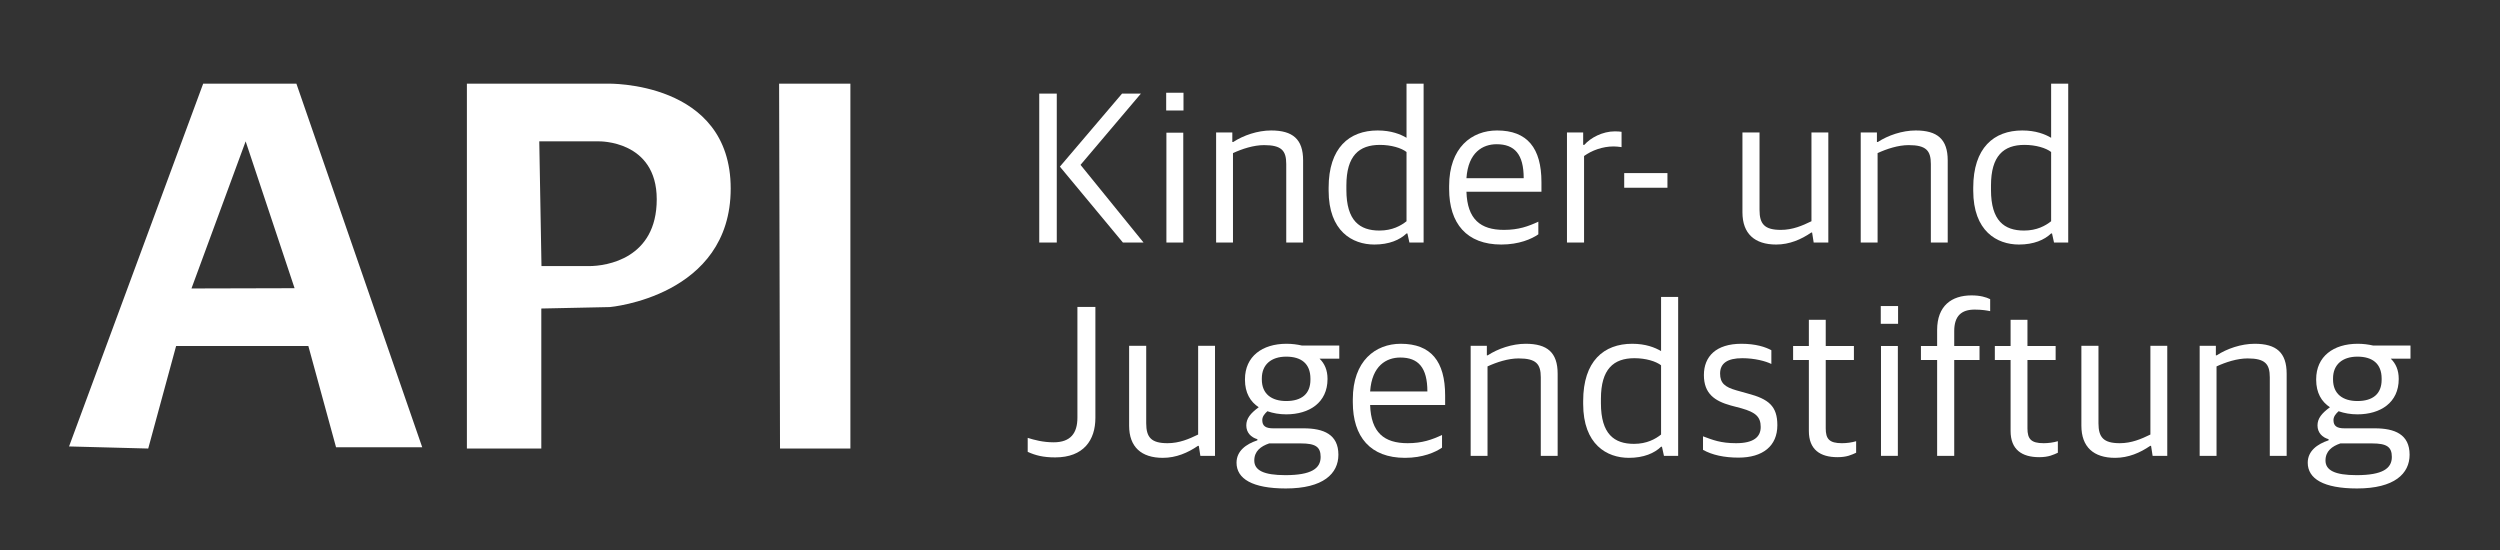
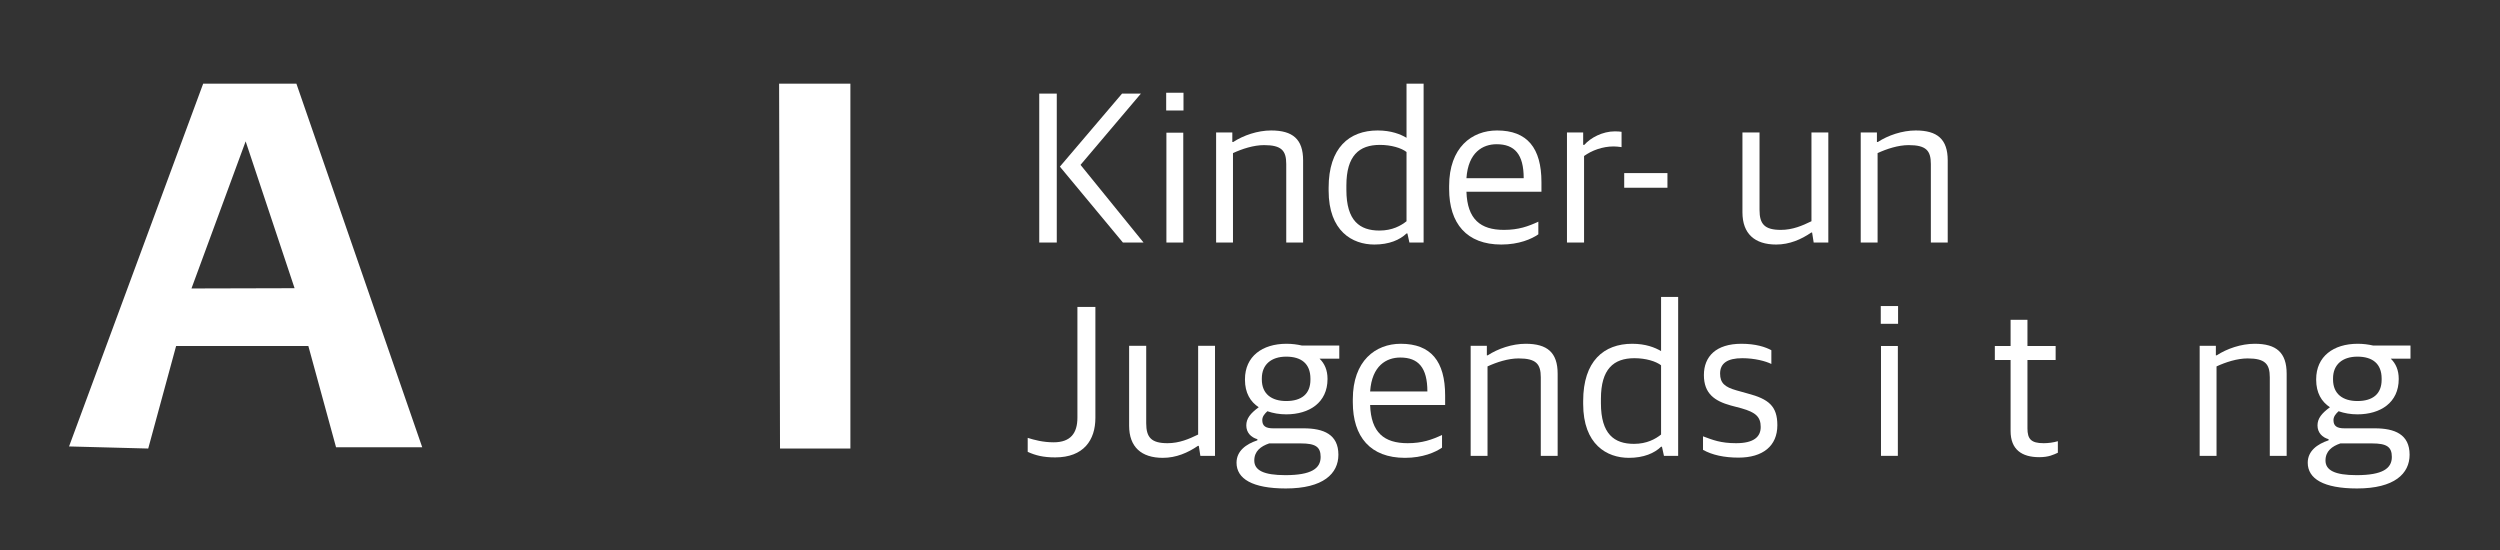
<svg xmlns="http://www.w3.org/2000/svg" width="100%" height="100%" viewBox="0 0 250 55" version="1.1" xml:space="preserve" style="fill-rule:evenodd;clip-rule:evenodd;stroke-linejoin:round;stroke-miterlimit:2;">
  <rect x="0" y="0" width="250" height="55" fill="#333333" stroke="none" />
  <g transform="matrix(1.387,0,0,1.387,-41.981,-3.894)">
    <g id="Ebene1">
      <g>
        <path d="M111.227,20.294L112.715,20.294L108.171,14.694L112.523,9.558L111.163,9.558L106.683,14.822L111.227,20.294ZM105.195,20.294L106.459,20.294L106.459,9.558L105.195,9.558L105.195,20.294Z" style="fill:white;fill-rule:nonzero;" />
        <path d="M114.363,20.294L115.579,20.294L115.579,12.374L114.363,12.374L114.363,20.294ZM114.347,10.774L115.595,10.774L115.595,9.494L114.347,9.494L114.347,10.774Z" style="fill:white;fill-rule:nonzero;" />
        <path d="M117.947,20.294L119.163,20.294L119.163,13.846C119.819,13.542 120.651,13.27 121.403,13.27C122.667,13.27 123.003,13.67 123.003,14.63L123.003,20.294L124.219,20.294L124.219,14.374C124.219,12.838 123.467,12.214 121.915,12.214C120.939,12.214 119.915,12.566 119.179,13.046L119.115,13.046L119.115,12.358L117.947,12.358L117.947,20.294Z" style="fill:white;fill-rule:nonzero;" />
        <path d="M129.355,20.438C130.427,20.438 131.195,20.102 131.675,19.638L131.739,19.638L131.883,20.294L132.907,20.294L132.907,8.838L131.675,8.838L131.675,12.742C131.243,12.486 130.571,12.214 129.595,12.214C127.547,12.214 126.059,13.462 126.059,16.342L126.059,16.55C126.059,19.478 127.771,20.438 129.355,20.438ZM129.723,19.43C128.299,19.43 127.339,18.726 127.339,16.502L127.339,16.182C127.339,14.038 128.251,13.254 129.755,13.254C130.571,13.254 131.307,13.478 131.675,13.766L131.675,18.758C131.275,19.078 130.651,19.43 129.723,19.43Z" style="fill:white;fill-rule:nonzero;" />
        <path d="M138.507,20.438C139.787,20.438 140.699,20.038 141.179,19.702L141.179,18.79C140.459,19.126 139.755,19.382 138.699,19.382C137.003,19.382 136.059,18.614 135.995,16.63L141.403,16.63L141.403,15.942C141.403,13.478 140.379,12.214 138.203,12.214C136.379,12.214 134.747,13.446 134.747,16.214L134.747,16.438C134.747,18.918 136.011,20.438 138.507,20.438ZM138.171,13.206C139.467,13.206 140.123,13.926 140.123,15.654L135.995,15.654C136.123,13.782 137.179,13.206 138.171,13.206Z" style="fill:white;fill-rule:nonzero;" />
        <path d="M143.243,20.294L144.475,20.294L144.475,14.054C145.035,13.654 145.803,13.366 146.603,13.366C146.731,13.366 146.971,13.382 147.179,13.414L147.179,12.31C147.099,12.294 146.875,12.278 146.699,12.278C145.803,12.278 144.939,12.742 144.491,13.254L144.411,13.254L144.411,12.358L143.243,12.358L143.243,20.294Z" style="fill:white;fill-rule:nonzero;" />
        <g transform="matrix(1,0,0,1,-0.721,0.721)">
          <rect x="148.091" y="14.566" width="3.117" height="1.056" style="fill:white;fill-rule:nonzero;" />
        </g>
        <g transform="matrix(1,0,0,1,-3.605,0)">
          <path d="M161.931,20.438C162.891,20.438 163.739,20.07 164.459,19.574L164.523,19.574L164.635,20.294L165.691,20.294L165.691,12.358L164.475,12.358L164.475,18.758C163.819,19.078 163.115,19.382 162.267,19.382C161.099,19.382 160.731,18.966 160.731,17.942L160.731,12.358L159.499,12.358L159.499,18.118C159.499,19.654 160.379,20.438 161.931,20.438Z" style="fill:white;fill-rule:nonzero;" />
        </g>
        <g transform="matrix(1,0,0,1,-3.605,0)">
          <path d="M168.027,20.294L169.243,20.294L169.243,13.846C169.899,13.542 170.731,13.27 171.483,13.27C172.747,13.27 173.083,13.67 173.083,14.63L173.083,20.294L174.299,20.294L174.299,14.374C174.299,12.838 173.547,12.214 171.995,12.214C171.019,12.214 169.995,12.566 169.259,13.046L169.195,13.046L169.195,12.358L168.027,12.358L168.027,20.294Z" style="fill:white;fill-rule:nonzero;" />
        </g>
        <g transform="matrix(1,0,0,1,-3.605,0)">
-           <path d="M179.435,20.438C180.507,20.438 181.275,20.102 181.755,19.638L181.819,19.638L181.963,20.294L182.987,20.294L182.987,8.838L181.755,8.838L181.755,12.742C181.323,12.486 180.651,12.214 179.675,12.214C177.627,12.214 176.139,13.462 176.139,16.342L176.139,16.55C176.139,19.478 177.851,20.438 179.435,20.438ZM179.803,19.43C178.379,19.43 177.419,18.726 177.419,16.502L177.419,16.182C177.419,14.038 178.331,13.254 179.835,13.254C180.651,13.254 181.387,13.478 181.755,13.766L181.755,18.758C181.355,19.078 180.731,19.43 179.803,19.43Z" style="fill:white;fill-rule:nonzero;" />
-         </g>
+           </g>
        <path d="M106.347,35.785C108.395,35.785 109.243,34.537 109.243,32.937L109.243,24.937L107.947,24.937L107.947,32.921C107.947,34.041 107.451,34.697 106.235,34.697C105.451,34.697 104.827,34.521 104.363,34.377L104.363,35.385C104.923,35.641 105.483,35.785 106.347,35.785Z" style="fill:white;fill-rule:nonzero;" />
        <path d="M114.107,35.817C115.067,35.817 115.915,35.449 116.635,34.953L116.699,34.953L116.811,35.673L117.867,35.673L117.867,27.737L116.651,27.737L116.651,34.137C115.995,34.457 115.291,34.761 114.443,34.761C113.275,34.761 112.907,34.345 112.907,33.321L112.907,27.737L111.675,27.737L111.675,33.497C111.675,35.033 112.555,35.817 114.107,35.817Z" style="fill:white;fill-rule:nonzero;" />
        <path d="M122.971,38.025C125.675,38.025 126.763,36.953 126.763,35.593C126.763,34.121 125.691,33.689 124.251,33.689L122.059,33.689C121.531,33.689 121.275,33.529 121.275,33.097C121.275,32.841 121.435,32.649 121.643,32.457C122.059,32.601 122.507,32.681 123.003,32.681C124.667,32.681 125.979,31.833 125.979,30.137L125.979,30.121C125.979,29.497 125.771,29.017 125.403,28.665L126.827,28.665L126.827,27.721L124.139,27.721C123.787,27.641 123.419,27.593 123.019,27.593C121.275,27.593 120.027,28.505 120.027,30.153L120.027,30.185C120.027,31.129 120.411,31.769 121.019,32.169C120.411,32.617 120.123,32.985 120.123,33.481C120.123,34.009 120.475,34.345 120.923,34.473L120.923,34.553C120.107,34.825 119.419,35.321 119.419,36.169C119.419,37.321 120.555,38.025 122.971,38.025ZM122.939,37.065C121.371,37.065 120.699,36.713 120.699,36.009C120.699,35.337 121.163,34.985 121.771,34.777L124.059,34.777C125.099,34.777 125.483,35.017 125.483,35.753C125.483,36.585 124.811,37.065 122.939,37.065ZM123.003,31.721C121.947,31.721 121.243,31.209 121.243,30.169L121.243,30.089C121.243,29.097 121.915,28.521 123.003,28.521C124.075,28.521 124.747,29.017 124.747,30.105L124.747,30.185C124.747,31.209 124.107,31.721 123.003,31.721Z" style="fill:white;fill-rule:nonzero;" />
        <path d="M131.563,35.817C132.843,35.817 133.755,35.417 134.235,35.081L134.235,34.169C133.515,34.505 132.811,34.761 131.755,34.761C130.059,34.761 129.115,33.993 129.051,32.009L134.459,32.009L134.459,31.321C134.459,28.857 133.435,27.593 131.259,27.593C129.435,27.593 127.803,28.825 127.803,31.593L127.803,31.817C127.803,34.297 129.067,35.817 131.563,35.817ZM131.227,28.585C132.523,28.585 133.179,29.305 133.179,31.033L129.051,31.033C129.179,29.161 130.235,28.585 131.227,28.585Z" style="fill:white;fill-rule:nonzero;" />
        <path d="M136.299,35.673L137.515,35.673L137.515,29.225C138.171,28.921 139.003,28.649 139.755,28.649C141.019,28.649 141.355,29.049 141.355,30.009L141.355,35.673L142.571,35.673L142.571,29.753C142.571,28.217 141.819,27.593 140.267,27.593C139.291,27.593 138.267,27.945 137.531,28.425L137.467,28.425L137.467,27.737L136.299,27.737L136.299,35.673Z" style="fill:white;fill-rule:nonzero;" />
        <path d="M147.707,35.817C148.779,35.817 149.547,35.481 150.027,35.017L150.091,35.017L150.235,35.673L151.259,35.673L151.259,24.217L150.027,24.217L150.027,28.121C149.595,27.865 148.923,27.593 147.947,27.593C145.899,27.593 144.411,28.841 144.411,31.721L144.411,31.929C144.411,34.857 146.123,35.817 147.707,35.817ZM148.075,34.809C146.651,34.809 145.691,34.105 145.691,31.881L145.691,31.561C145.691,29.417 146.603,28.633 148.107,28.633C148.923,28.633 149.659,28.857 150.027,29.145L150.027,34.137C149.627,34.457 149.003,34.809 148.075,34.809Z" style="fill:white;fill-rule:nonzero;" />
        <path d="M155.611,35.801C157.355,35.801 158.411,34.969 158.411,33.465C158.411,32.089 157.787,31.577 156.267,31.177L155.467,30.953C154.619,30.713 154.283,30.425 154.283,29.737C154.283,29.001 154.811,28.633 155.883,28.633C156.763,28.633 157.563,28.841 157.979,29.049L157.979,28.057C157.563,27.833 156.875,27.593 155.819,27.593C153.995,27.593 153.115,28.505 153.115,29.849C153.115,31.193 153.899,31.721 155.051,32.041L155.835,32.249C156.843,32.537 157.211,32.857 157.211,33.593C157.211,34.313 156.699,34.761 155.435,34.761C154.315,34.761 153.739,34.521 153.051,34.265L153.051,35.241C153.707,35.609 154.571,35.801 155.611,35.801Z" style="fill:white;fill-rule:nonzero;" />
-         <path d="M162.747,35.769C163.435,35.769 163.771,35.593 164.091,35.449L164.091,34.617C163.771,34.713 163.403,34.761 163.067,34.761C162.155,34.761 161.899,34.457 161.899,33.689L161.899,28.761L163.931,28.761L163.931,27.753L161.899,27.753L161.899,25.865L160.683,25.865L160.683,27.753L159.547,27.753L159.547,28.761L160.683,28.761L160.683,33.881C160.683,35.225 161.499,35.769 162.747,35.769Z" style="fill:white;fill-rule:nonzero;" />
        <path d="M165.883,35.673L167.099,35.673L167.099,27.753L165.883,27.753L165.883,35.673ZM165.867,26.153L167.115,26.153L167.115,24.873L165.867,24.873L165.867,26.153Z" style="fill:white;fill-rule:nonzero;" />
-         <path d="M169.931,35.673L171.163,35.673L171.163,28.761L172.987,28.761L172.987,27.753L171.163,27.753L171.163,26.681C171.163,25.577 171.691,25.129 172.635,25.129C173.179,25.129 173.515,25.193 173.755,25.241L173.755,24.377C173.467,24.233 173.035,24.105 172.411,24.105C170.971,24.105 169.931,24.857 169.931,26.601L169.931,27.753L168.763,27.753L168.763,28.761L169.931,28.761L169.931,35.673Z" style="fill:white;fill-rule:nonzero;" />
        <path d="M177.291,35.769C177.979,35.769 178.315,35.593 178.635,35.449L178.635,34.617C178.315,34.713 177.947,34.761 177.611,34.761C176.699,34.761 176.443,34.457 176.443,33.689L176.443,28.761L178.475,28.761L178.475,27.753L176.443,27.753L176.443,25.865L175.227,25.865L175.227,27.753L174.091,27.753L174.091,28.761L175.227,28.761L175.227,33.881C175.227,35.225 176.043,35.769 177.291,35.769Z" style="fill:white;fill-rule:nonzero;" />
-         <path d="M182.763,35.817C183.723,35.817 184.571,35.449 185.291,34.953L185.355,34.953L185.467,35.673L186.523,35.673L186.523,27.737L185.307,27.737L185.307,34.137C184.651,34.457 183.947,34.761 183.099,34.761C181.931,34.761 181.563,34.345 181.563,33.321L181.563,27.737L180.331,27.737L180.331,33.497C180.331,35.033 181.211,35.817 182.763,35.817Z" style="fill:white;fill-rule:nonzero;" />
        <path d="M188.859,35.673L190.075,35.673L190.075,29.225C190.731,28.921 191.563,28.649 192.315,28.649C193.579,28.649 193.915,29.049 193.915,30.009L193.915,35.673L195.131,35.673L195.131,29.753C195.131,28.217 194.379,27.593 192.827,27.593C191.851,27.593 190.827,27.945 190.091,28.425L190.027,28.425L190.027,27.737L188.859,27.737L188.859,35.673Z" style="fill:white;fill-rule:nonzero;" />
        <path d="M200.203,38.025C202.907,38.025 203.995,36.953 203.995,35.593C203.995,34.121 202.923,33.689 201.483,33.689L199.291,33.689C198.763,33.689 198.507,33.529 198.507,33.097C198.507,32.841 198.667,32.649 198.875,32.457C199.291,32.601 199.739,32.681 200.235,32.681C201.899,32.681 203.211,31.833 203.211,30.137L203.211,30.121C203.211,29.497 203.003,29.017 202.635,28.665L204.059,28.665L204.059,27.721L201.371,27.721C201.019,27.641 200.651,27.593 200.251,27.593C198.507,27.593 197.259,28.505 197.259,30.153L197.259,30.185C197.259,31.129 197.643,31.769 198.251,32.169C197.643,32.617 197.355,32.985 197.355,33.481C197.355,34.009 197.707,34.345 198.155,34.473L198.155,34.553C197.339,34.825 196.651,35.321 196.651,36.169C196.651,37.321 197.787,38.025 200.203,38.025ZM200.171,37.065C198.603,37.065 197.931,36.713 197.931,36.009C197.931,35.337 198.395,34.985 199.003,34.777L201.291,34.777C202.331,34.777 202.715,35.017 202.715,35.753C202.715,36.585 202.043,37.065 200.171,37.065ZM200.235,31.721C199.179,31.721 198.475,31.209 198.475,30.169L198.475,30.089C198.475,29.097 199.147,28.521 200.235,28.521C201.307,28.521 201.979,29.017 201.979,30.105L201.979,30.185C201.979,31.209 201.339,31.721 200.235,31.721Z" style="fill:white;fill-rule:nonzero;" />
      </g>
    </g>
  </g>
  <g id="Ebene2">
    <path d="M6.905,44.644L20.318,8.365L29.639,8.365L42.224,44.729L33.606,44.729L30.834,34.597L17.612,34.597L14.822,44.853L6.905,44.644ZM19.147,28.847L29.458,28.82L24.565,14.135L19.147,28.847Z" style="fill:white;" />
-     <path d="M46.689,44.853L46.689,8.365L60.744,8.365C60.744,8.365 73.07,8.042 73.07,18.852C73.07,29.662 60.98,30.707 60.98,30.707L54.131,30.852L54.131,44.853L46.689,44.853ZM53.927,14.135L54.148,26.609L58.905,26.609C60.668,26.609 65.674,25.86 65.674,19.93C65.674,14 59.88,14.135 59.88,14.135L53.927,14.135Z" style="fill:white;" />
    <path d="M77.911,8.364L85.039,8.364L85.039,44.853L78.001,44.853L77.911,8.364Z" style="fill:white;" />
  </g>
</svg>